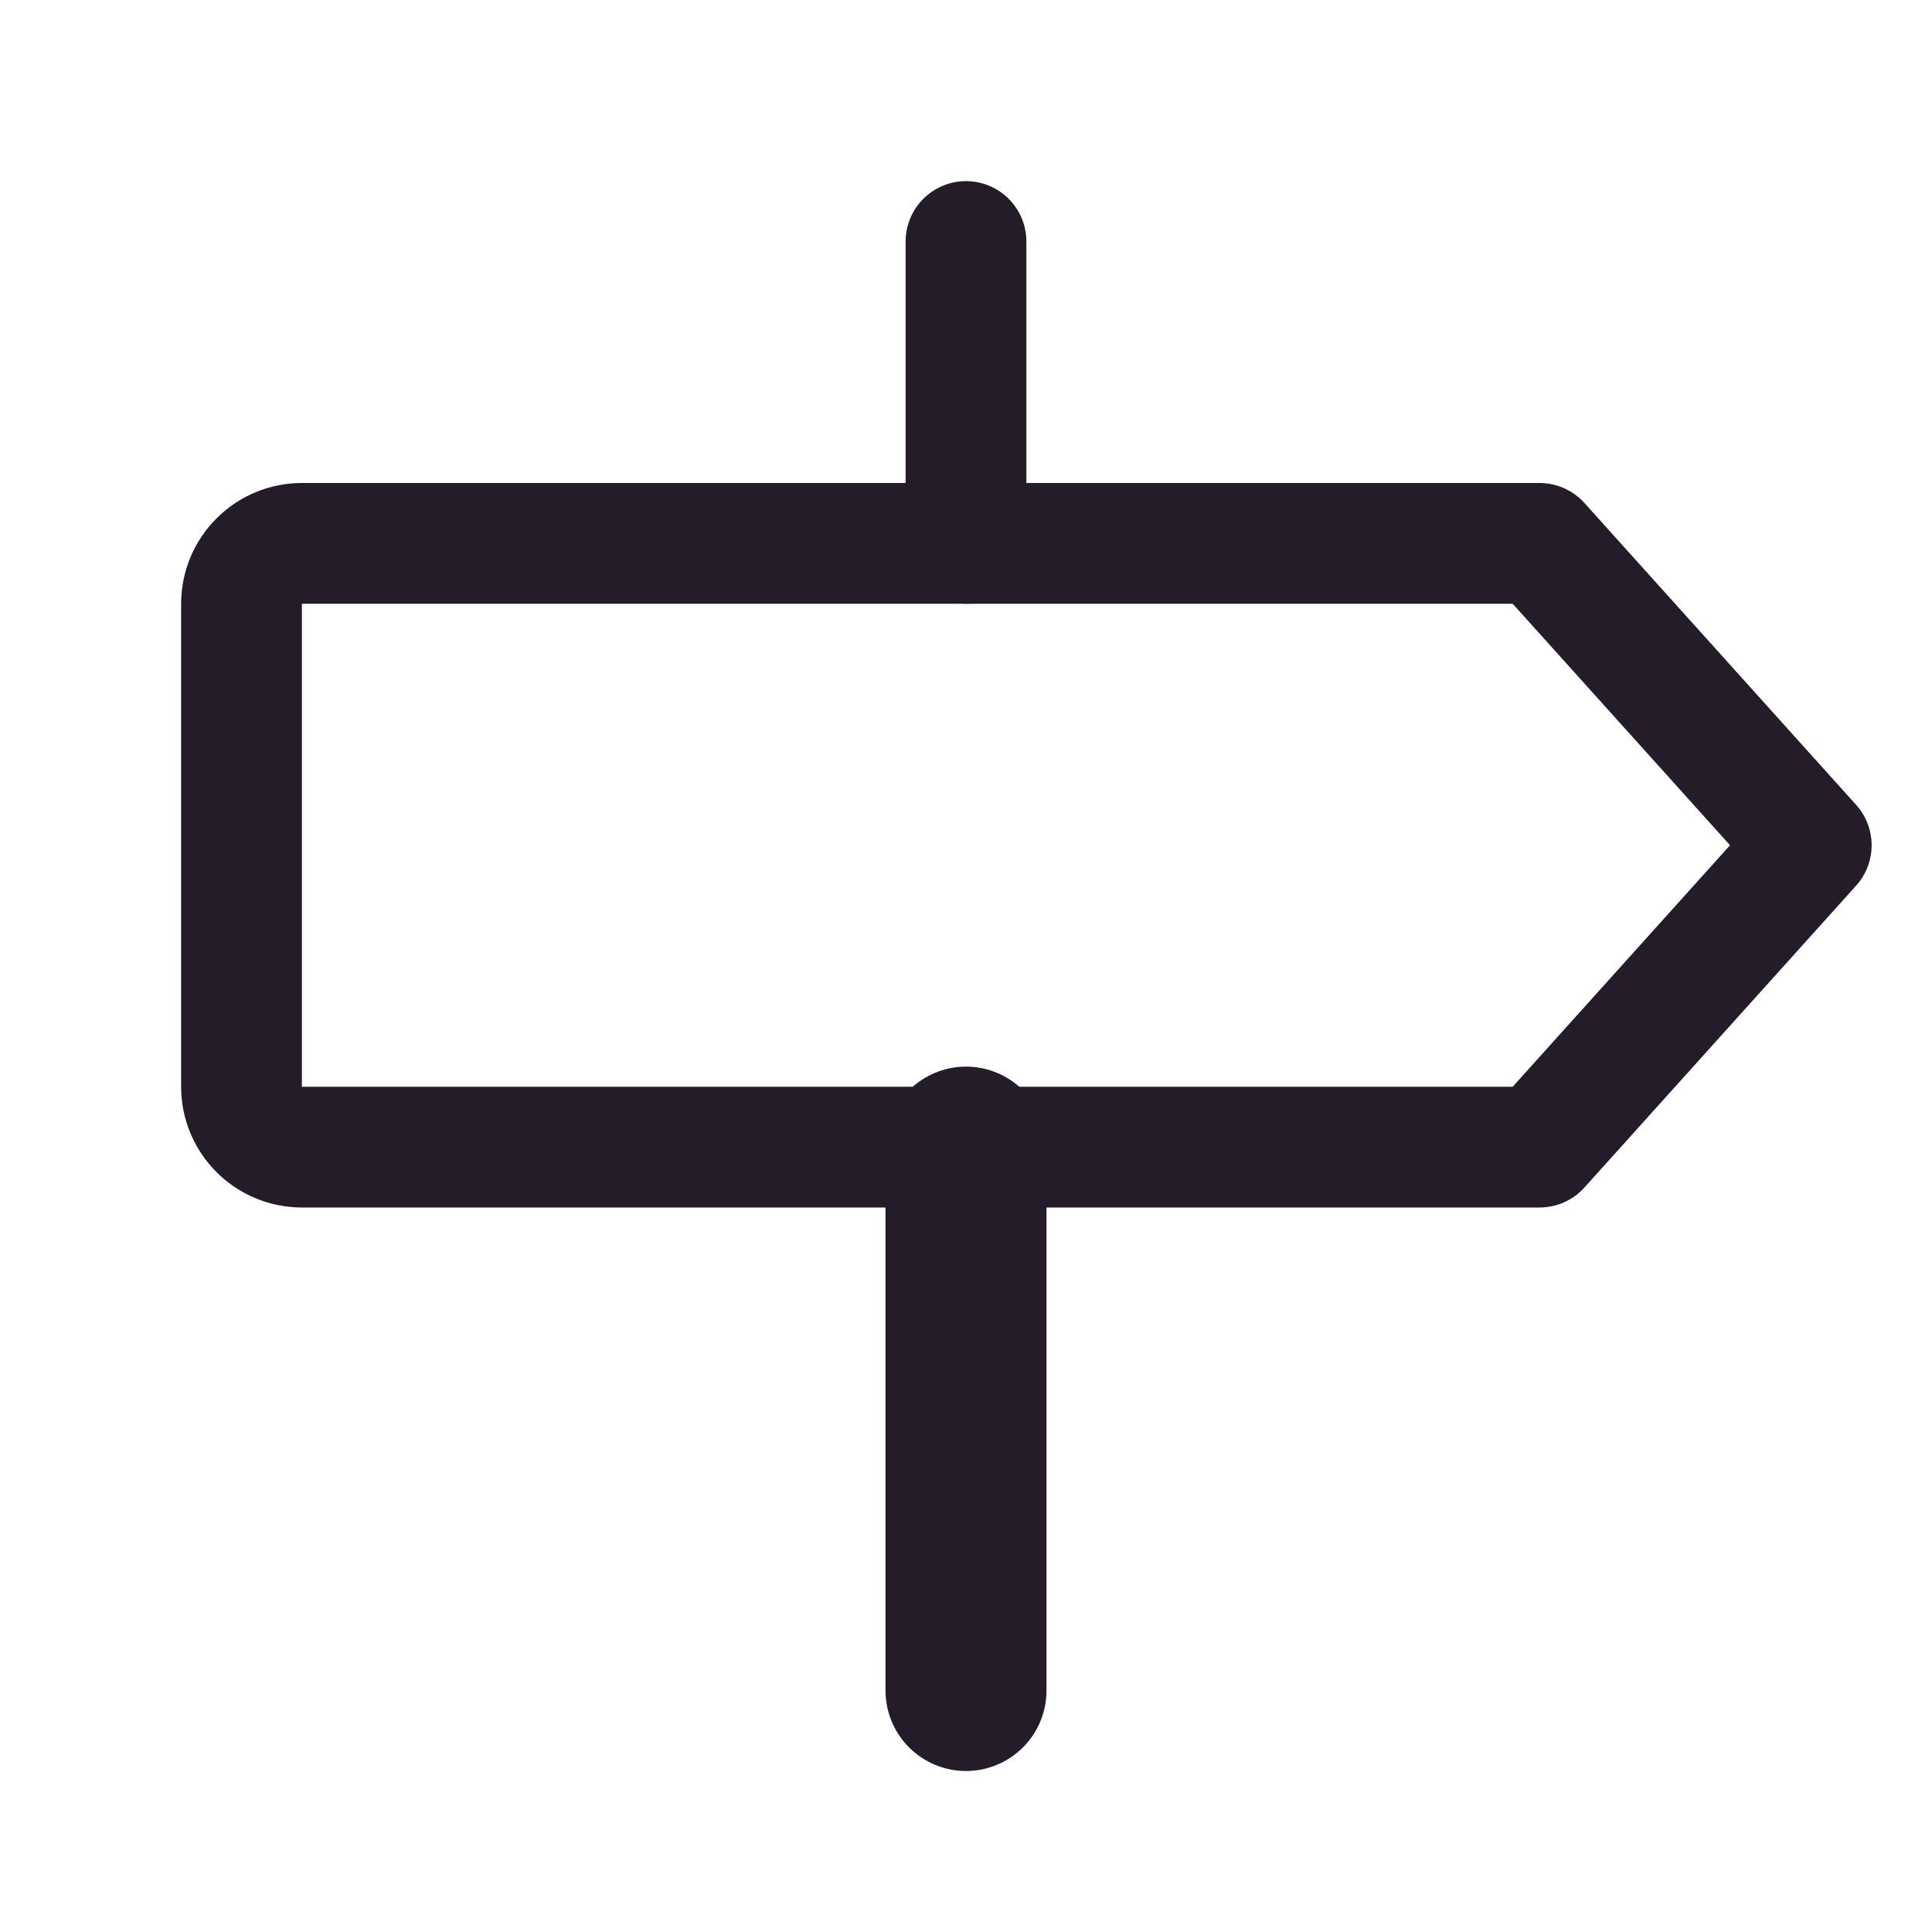
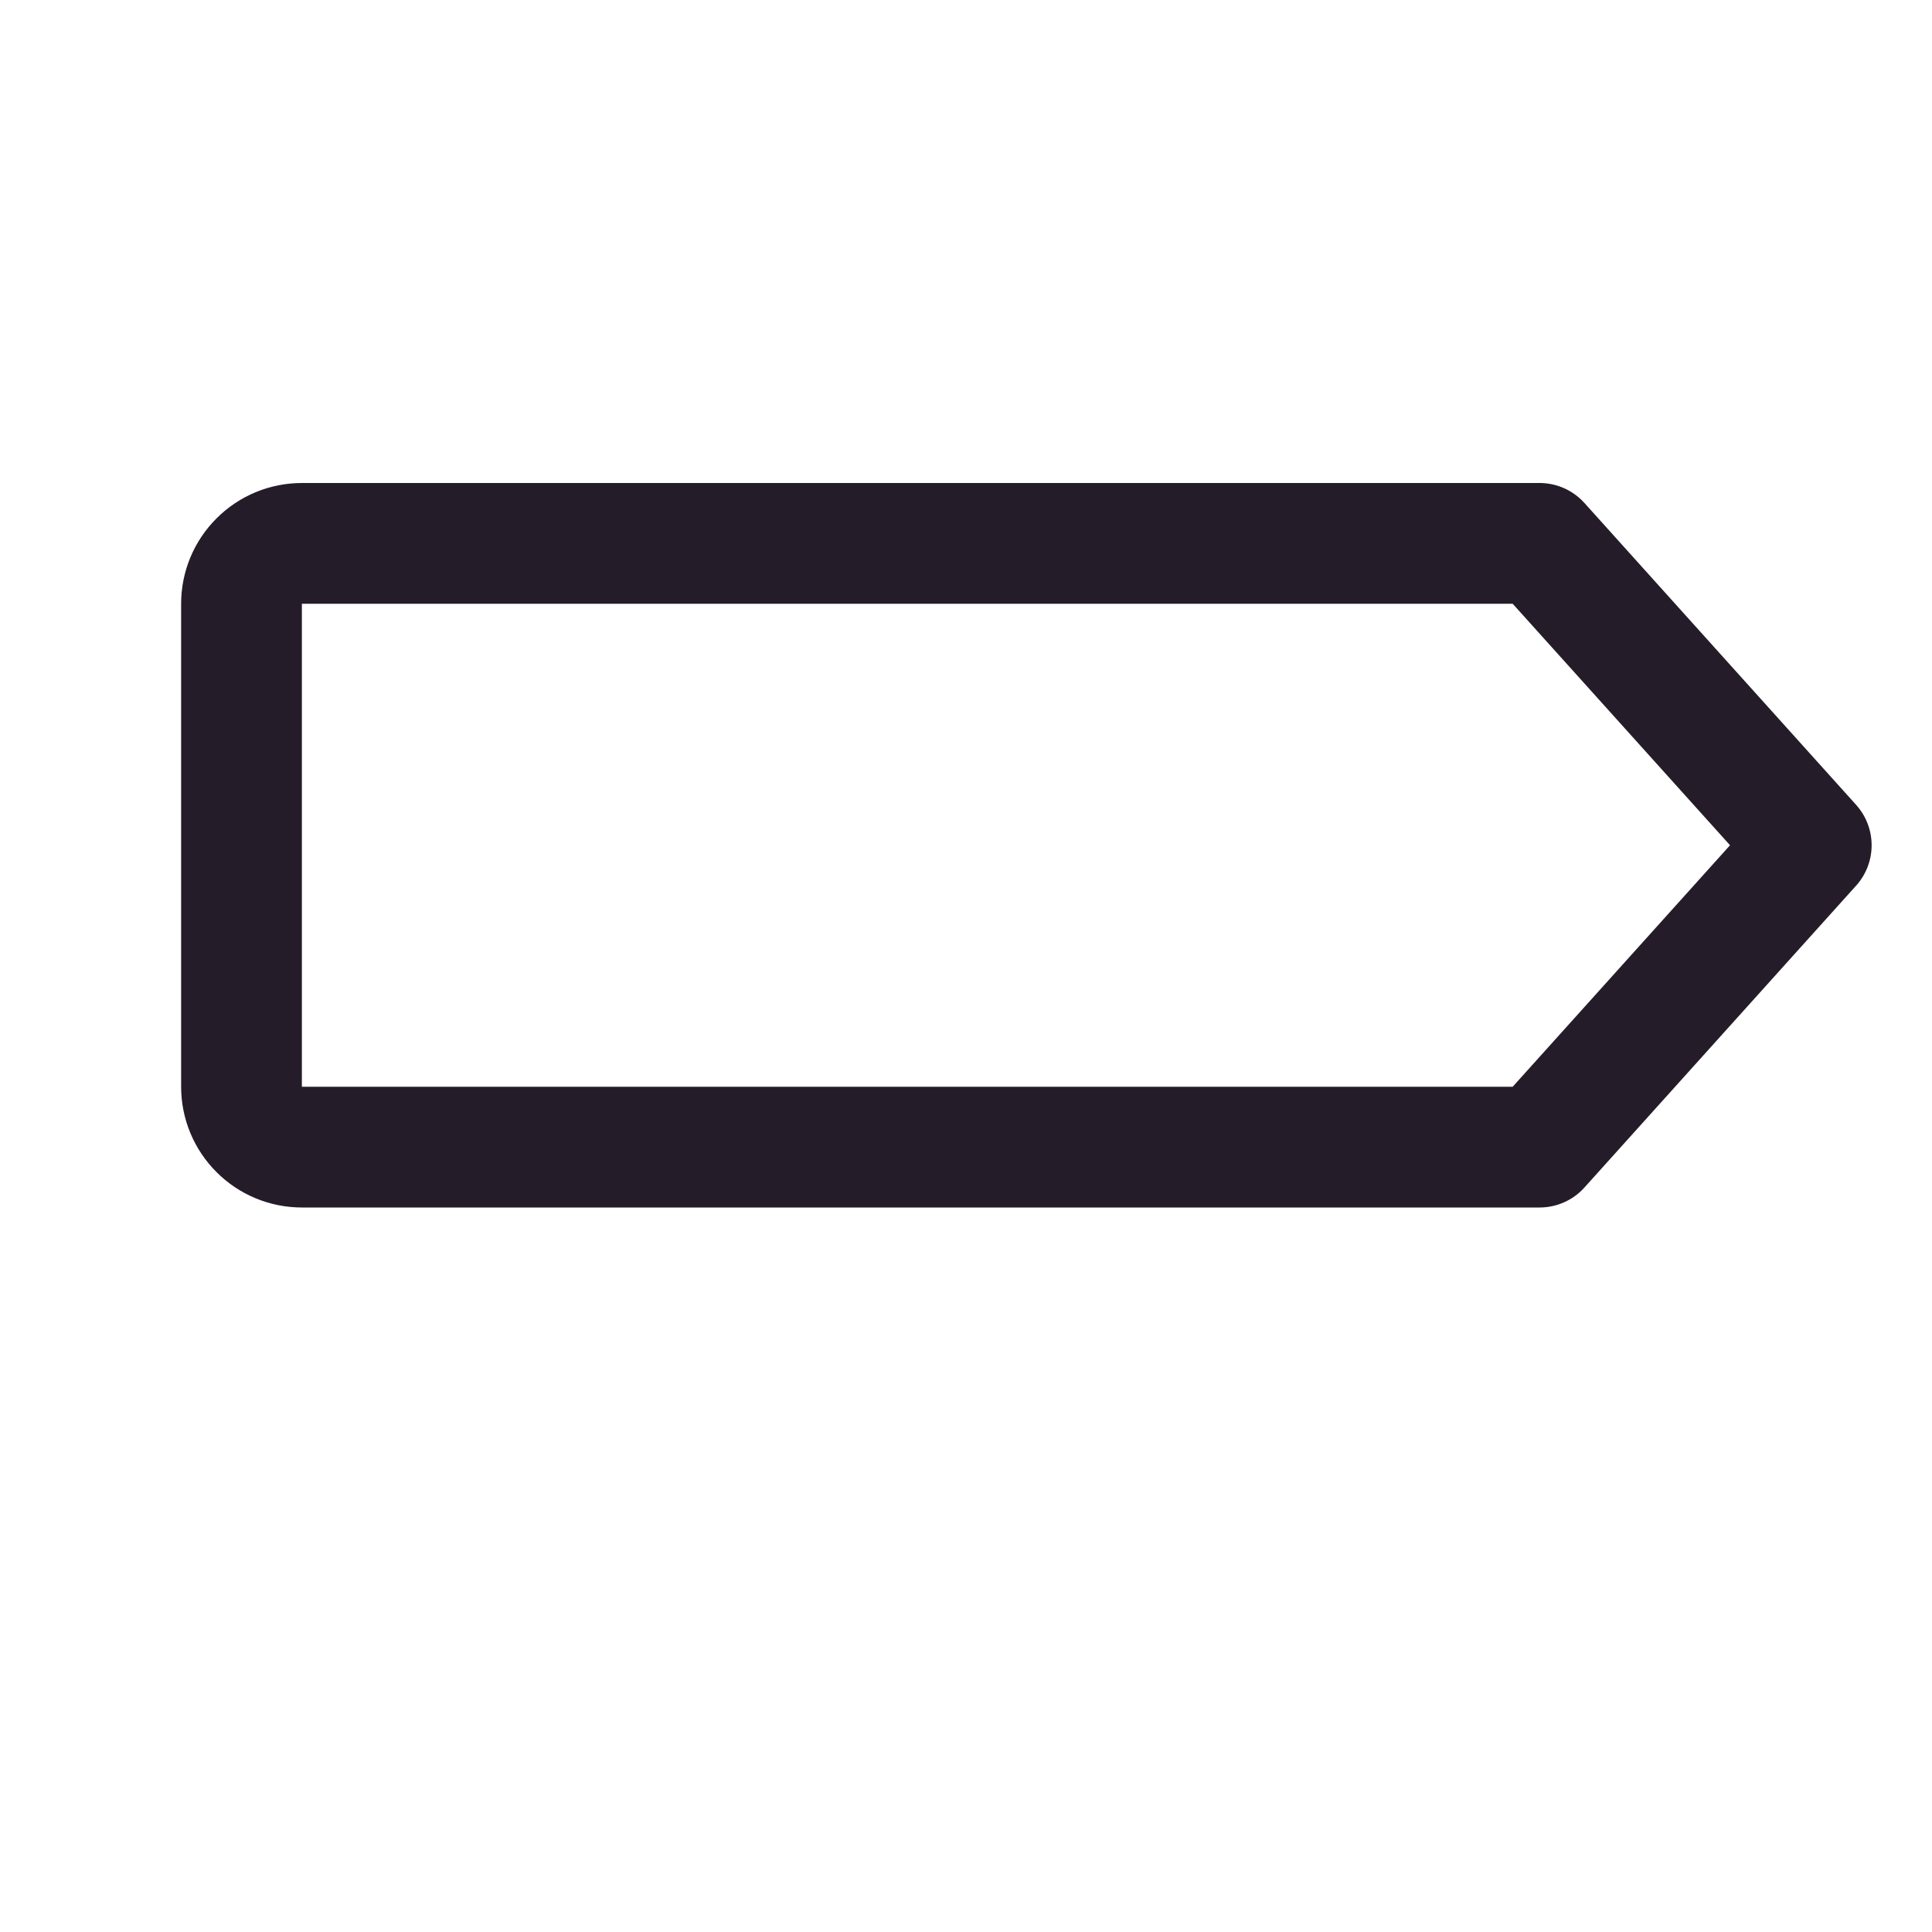
<svg xmlns="http://www.w3.org/2000/svg" width="24" height="24" viewBox="0 0 24 24" fill="none">
-   <path d="M19.125 14.25H3.75C3.551 14.25 3.36 14.171 3.22 14.03C3.079 13.89 3 13.699 3 13.5V7.5C3 7.301 3.079 7.11 3.22 6.97C3.36 6.829 3.551 6.75 3.75 6.75H19.125L22.5 10.5L19.125 14.25Z" stroke="#251C29" stroke-width="1.5" stroke-linecap="round" stroke-linejoin="round" />
-   <path d="M12 3V6.75" stroke="#251C29" stroke-width="1.5" stroke-linecap="round" stroke-linejoin="round" />
-   <path d="M12 14.25V21" stroke="#251C29" stroke-width="2" stroke-linecap="round" stroke-linejoin="round" />
+   <path d="M19.125 14.25H3.75C3.551 14.25 3.36 14.171 3.22 14.03C3.079 13.89 3 13.699 3 13.5V7.5C3 7.301 3.079 7.11 3.22 6.97C3.36 6.829 3.551 6.75 3.75 6.75H19.125L22.5 10.5L19.125 14.25" stroke="#251C29" stroke-width="1.5" stroke-linecap="round" stroke-linejoin="round" />
</svg>